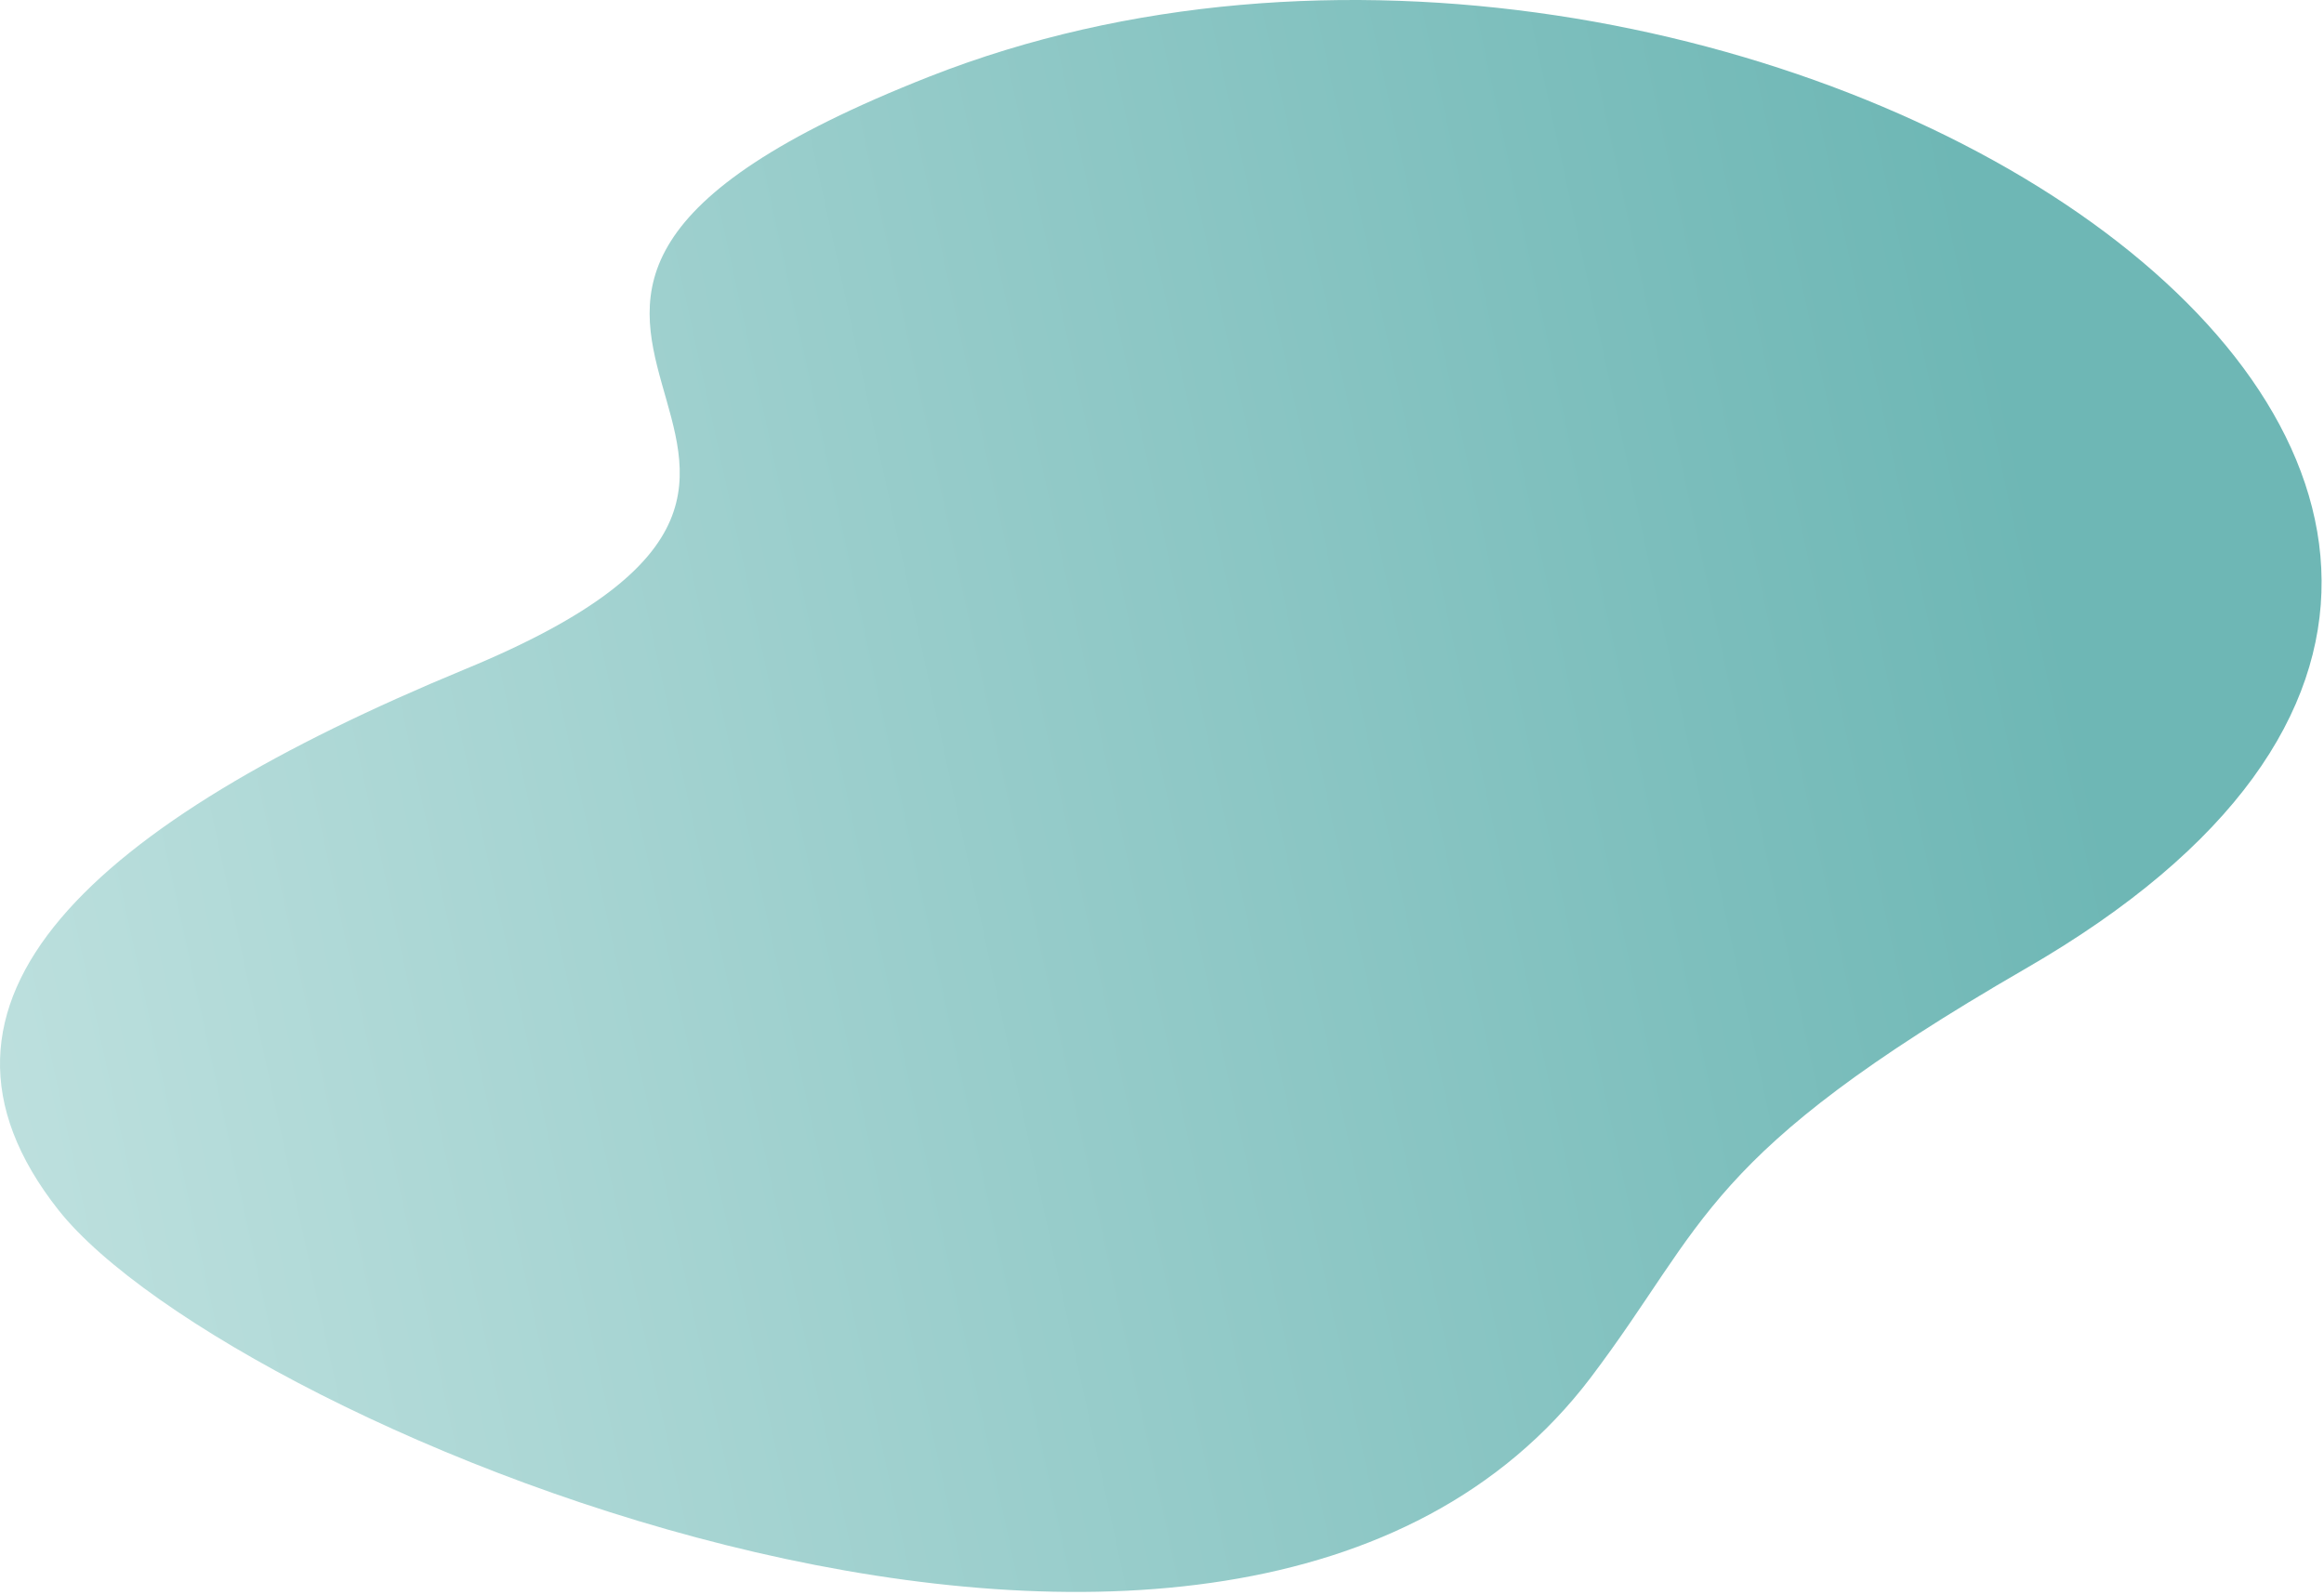
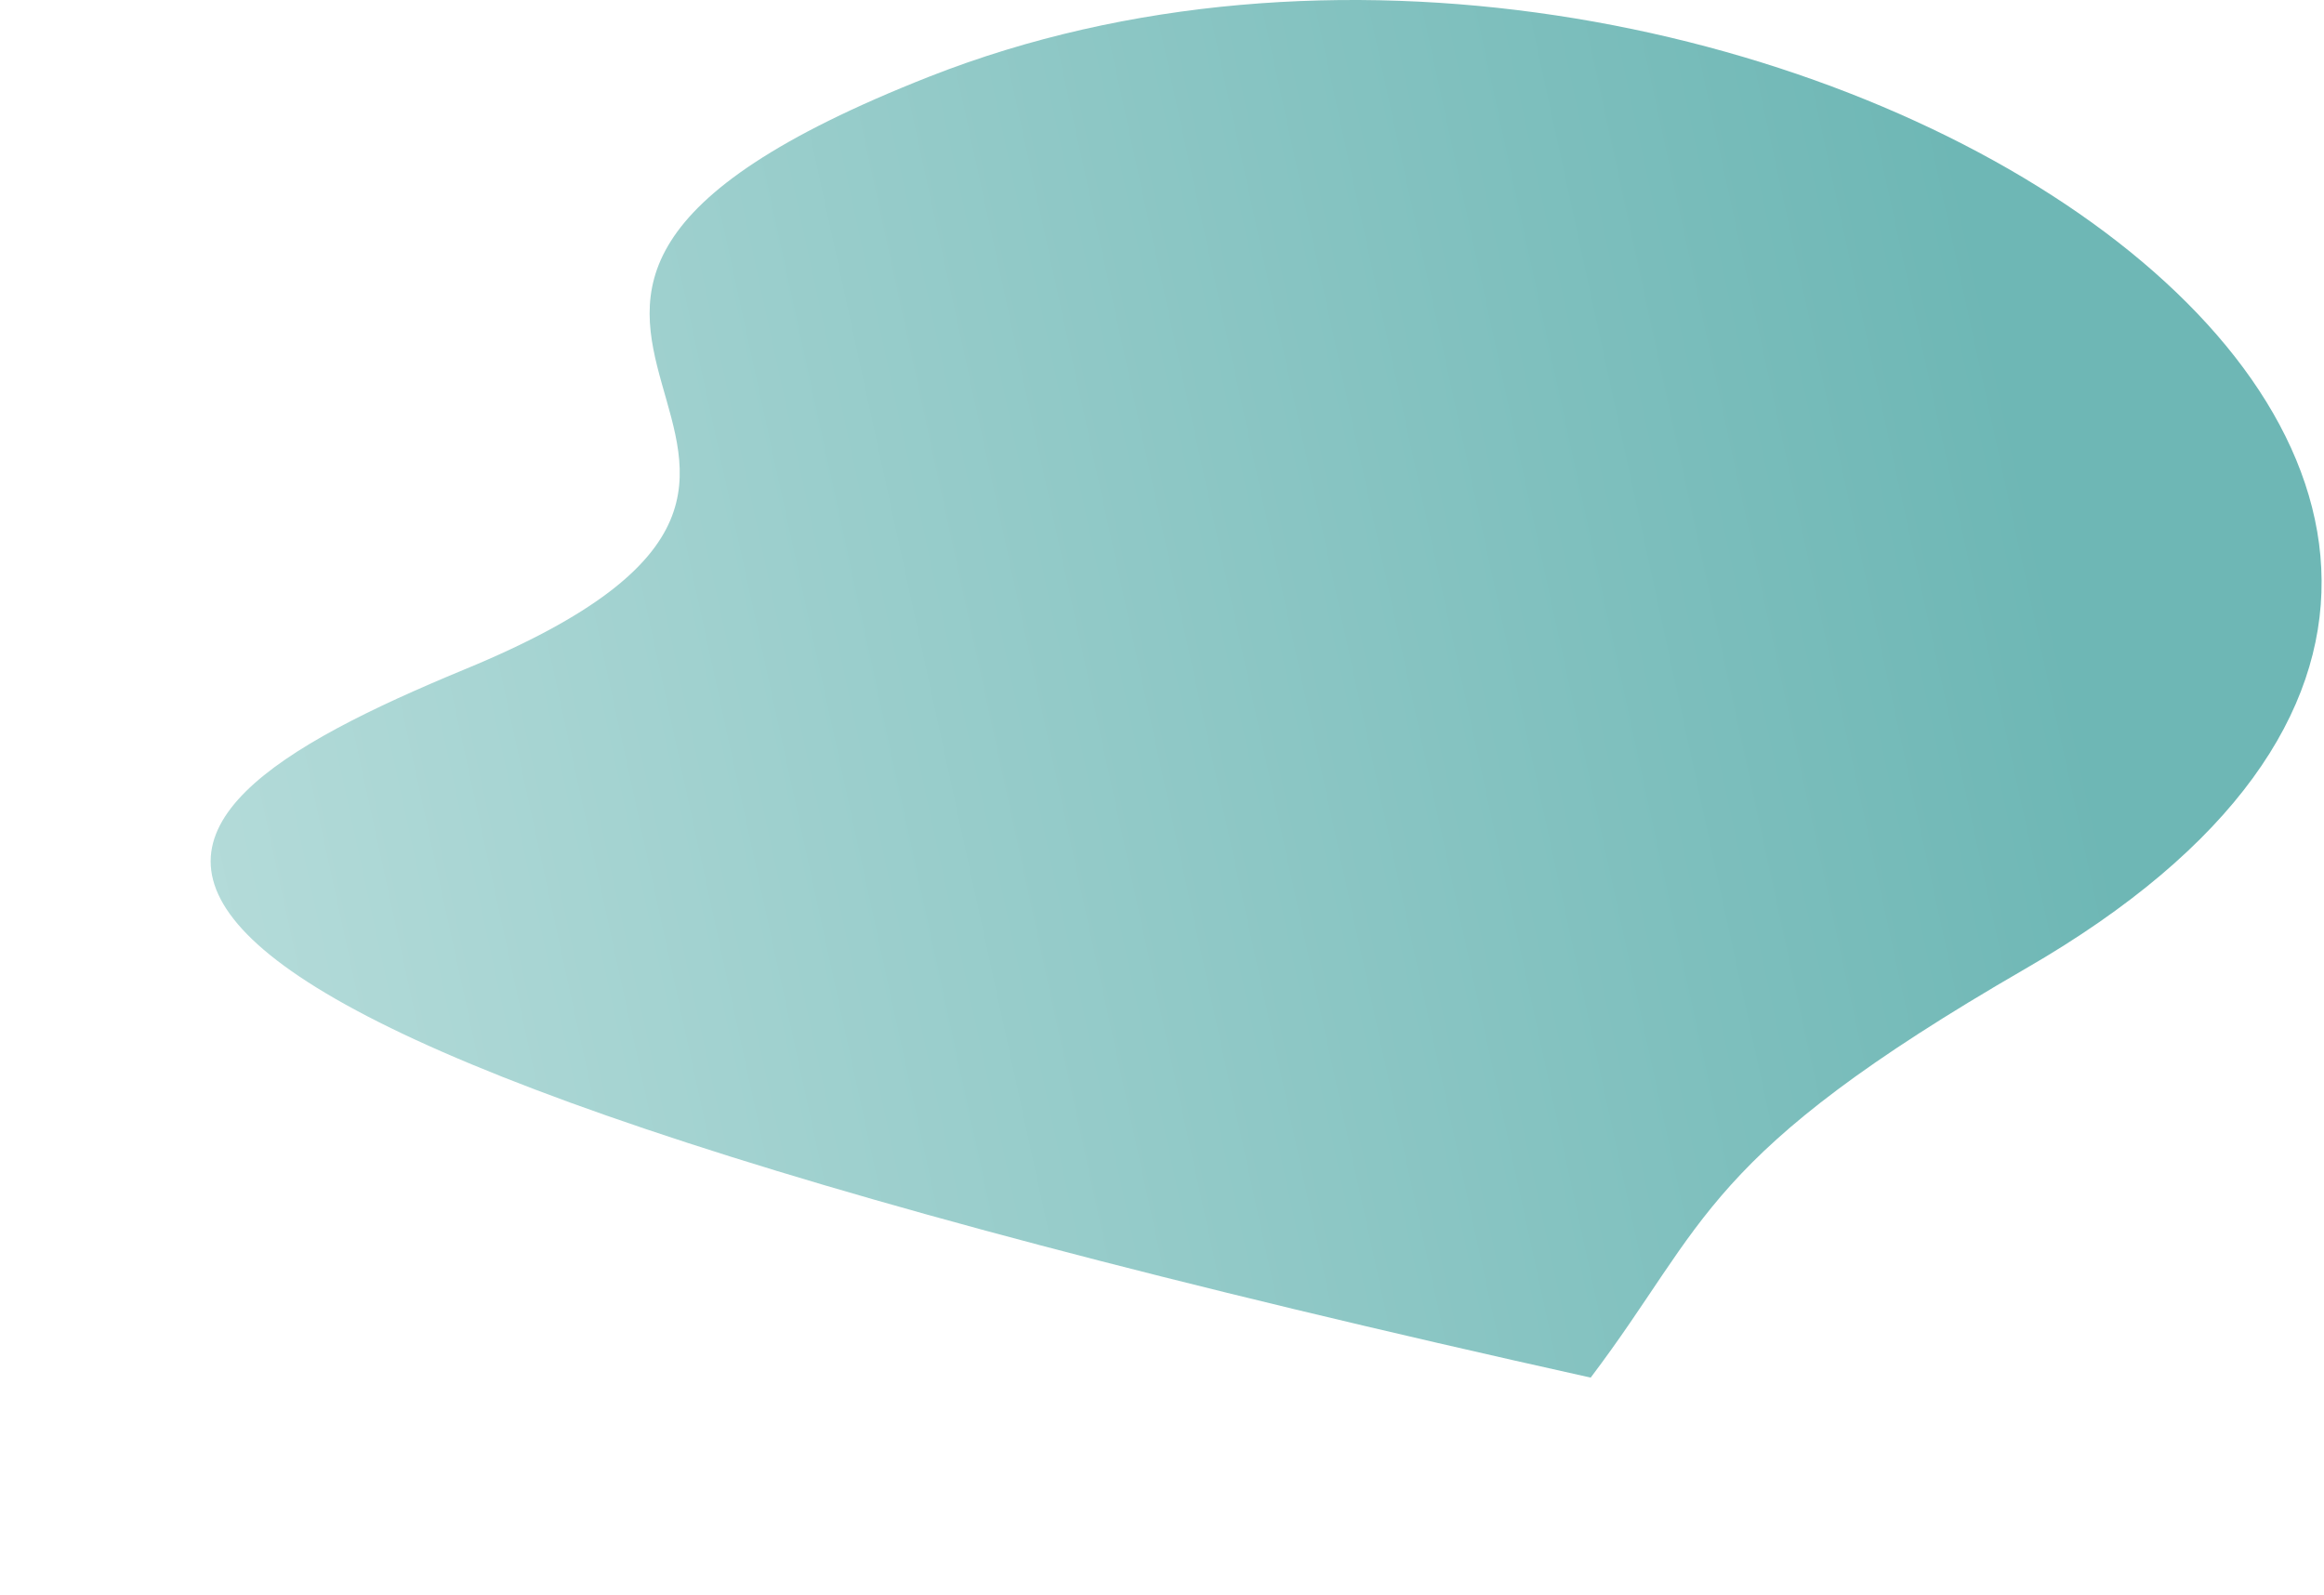
<svg xmlns="http://www.w3.org/2000/svg" width="338" height="232" viewBox="0 0 338 232" fill="none">
-   <path fill-rule="evenodd" clip-rule="evenodd" d="M294.592 140.896C247.528 168.098 248.44 177.774 231.349 200.383C179.372 268.872 33.724 207.747 8.541 176.055C-15.623 145.489 13.818 119.613 67.522 97.388C143.237 66.23 45.84 46.306 135.2 11.129C251.235 -34.474 417.015 70.271 294.592 140.896Z" fill="url(#paint0_linear_252_360)" />
+   <path fill-rule="evenodd" clip-rule="evenodd" d="M294.592 140.896C247.528 168.098 248.44 177.774 231.349 200.383C-15.623 145.489 13.818 119.613 67.522 97.388C143.237 66.23 45.84 46.306 135.2 11.129C251.235 -34.474 417.015 70.271 294.592 140.896Z" fill="url(#paint0_linear_252_360)" />
  <defs>
    <linearGradient id="paint0_linear_252_360" x1="309.351" y1="134.094" x2="-8.902" y2="203.281" gradientUnits="userSpaceOnUse">
      <stop stop-color="#6eb7b5" />
      <stop offset="1" stop-color="#c1e2e0" />
    </linearGradient>
  </defs>
</svg>